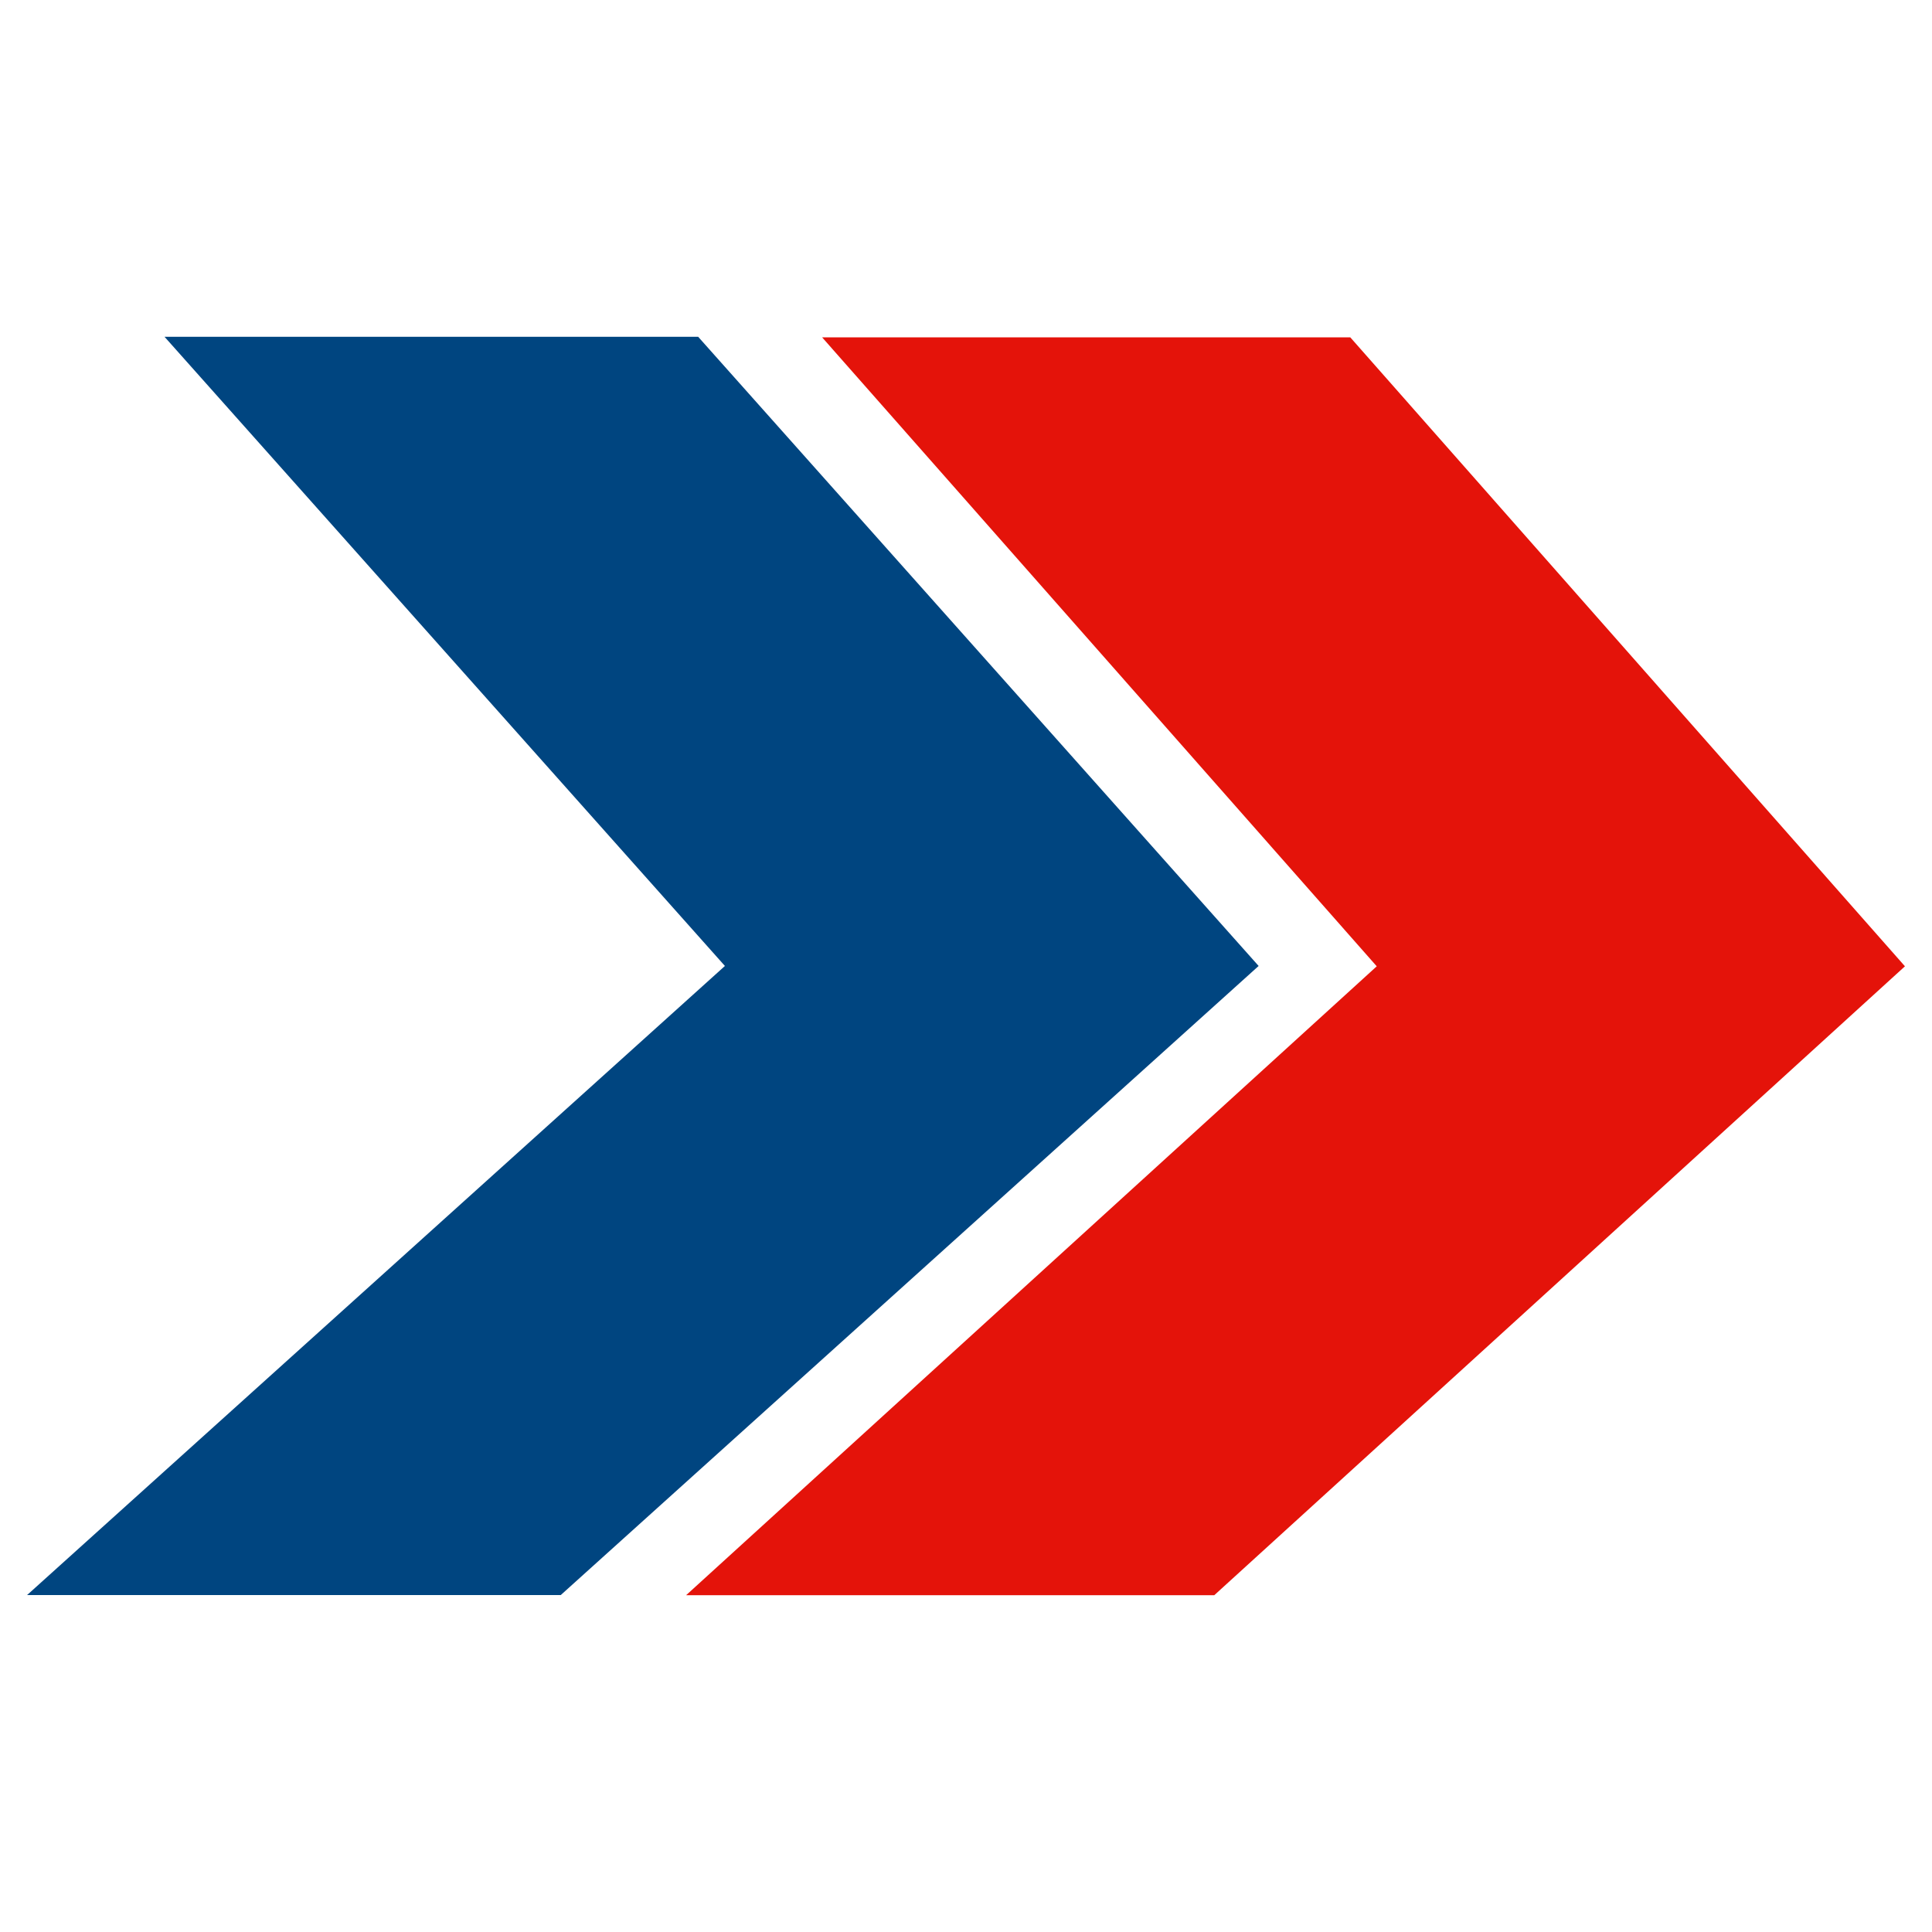
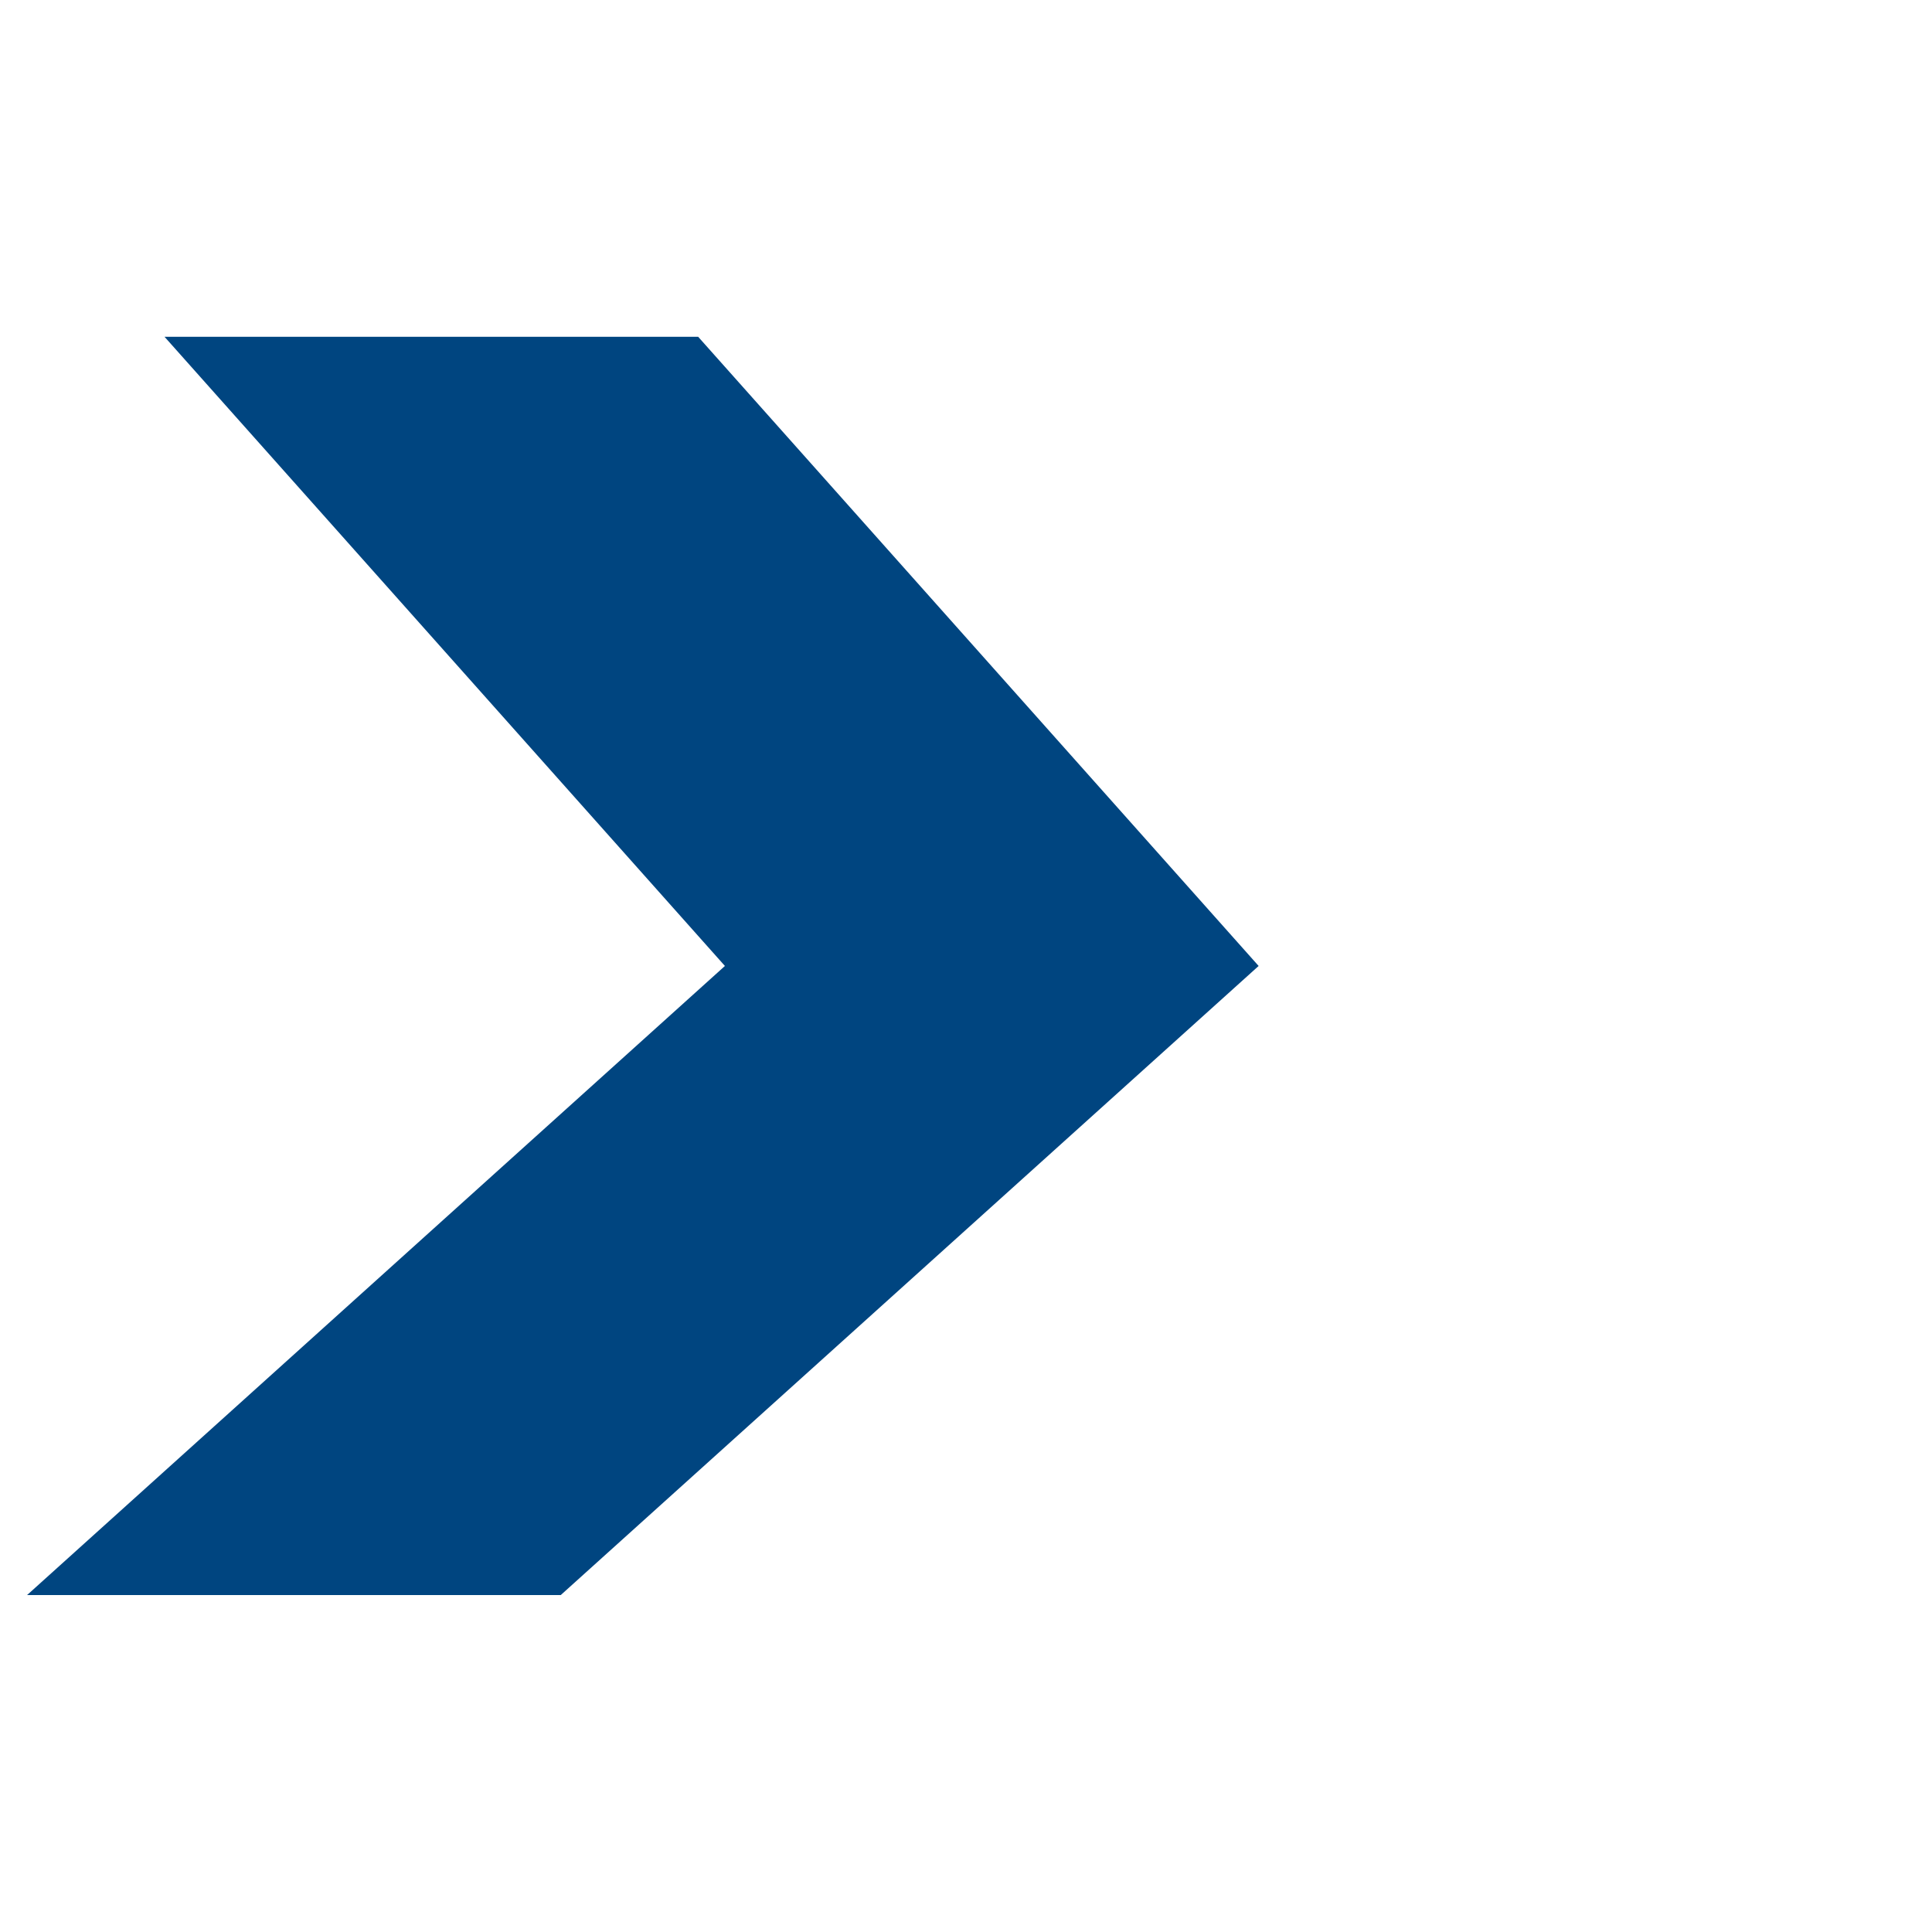
<svg xmlns="http://www.w3.org/2000/svg" id="Layer_1" viewBox="0 0 512 512">
  <defs>
    <style>.cls-1{fill:#004580;}.cls-2{fill:#e4130a;}</style>
  </defs>
  <g id="Shape_1">
-     <polygon class="cls-2" points="357.84 89.4 217.87 89.4 364.85 256.08 181.82 422.75 321.79 422.75 504.83 256.08 357.84 89.4" />
-   </g>
+     </g>
  <g id="Shape_2">
    <polygon class="cls-1" points="185.02 89.25 43.6 89.25 192.11 255.99 7.17 422.71 148.6 422.71 333.55 255.99 185.02 89.25" />
  </g>
</svg>